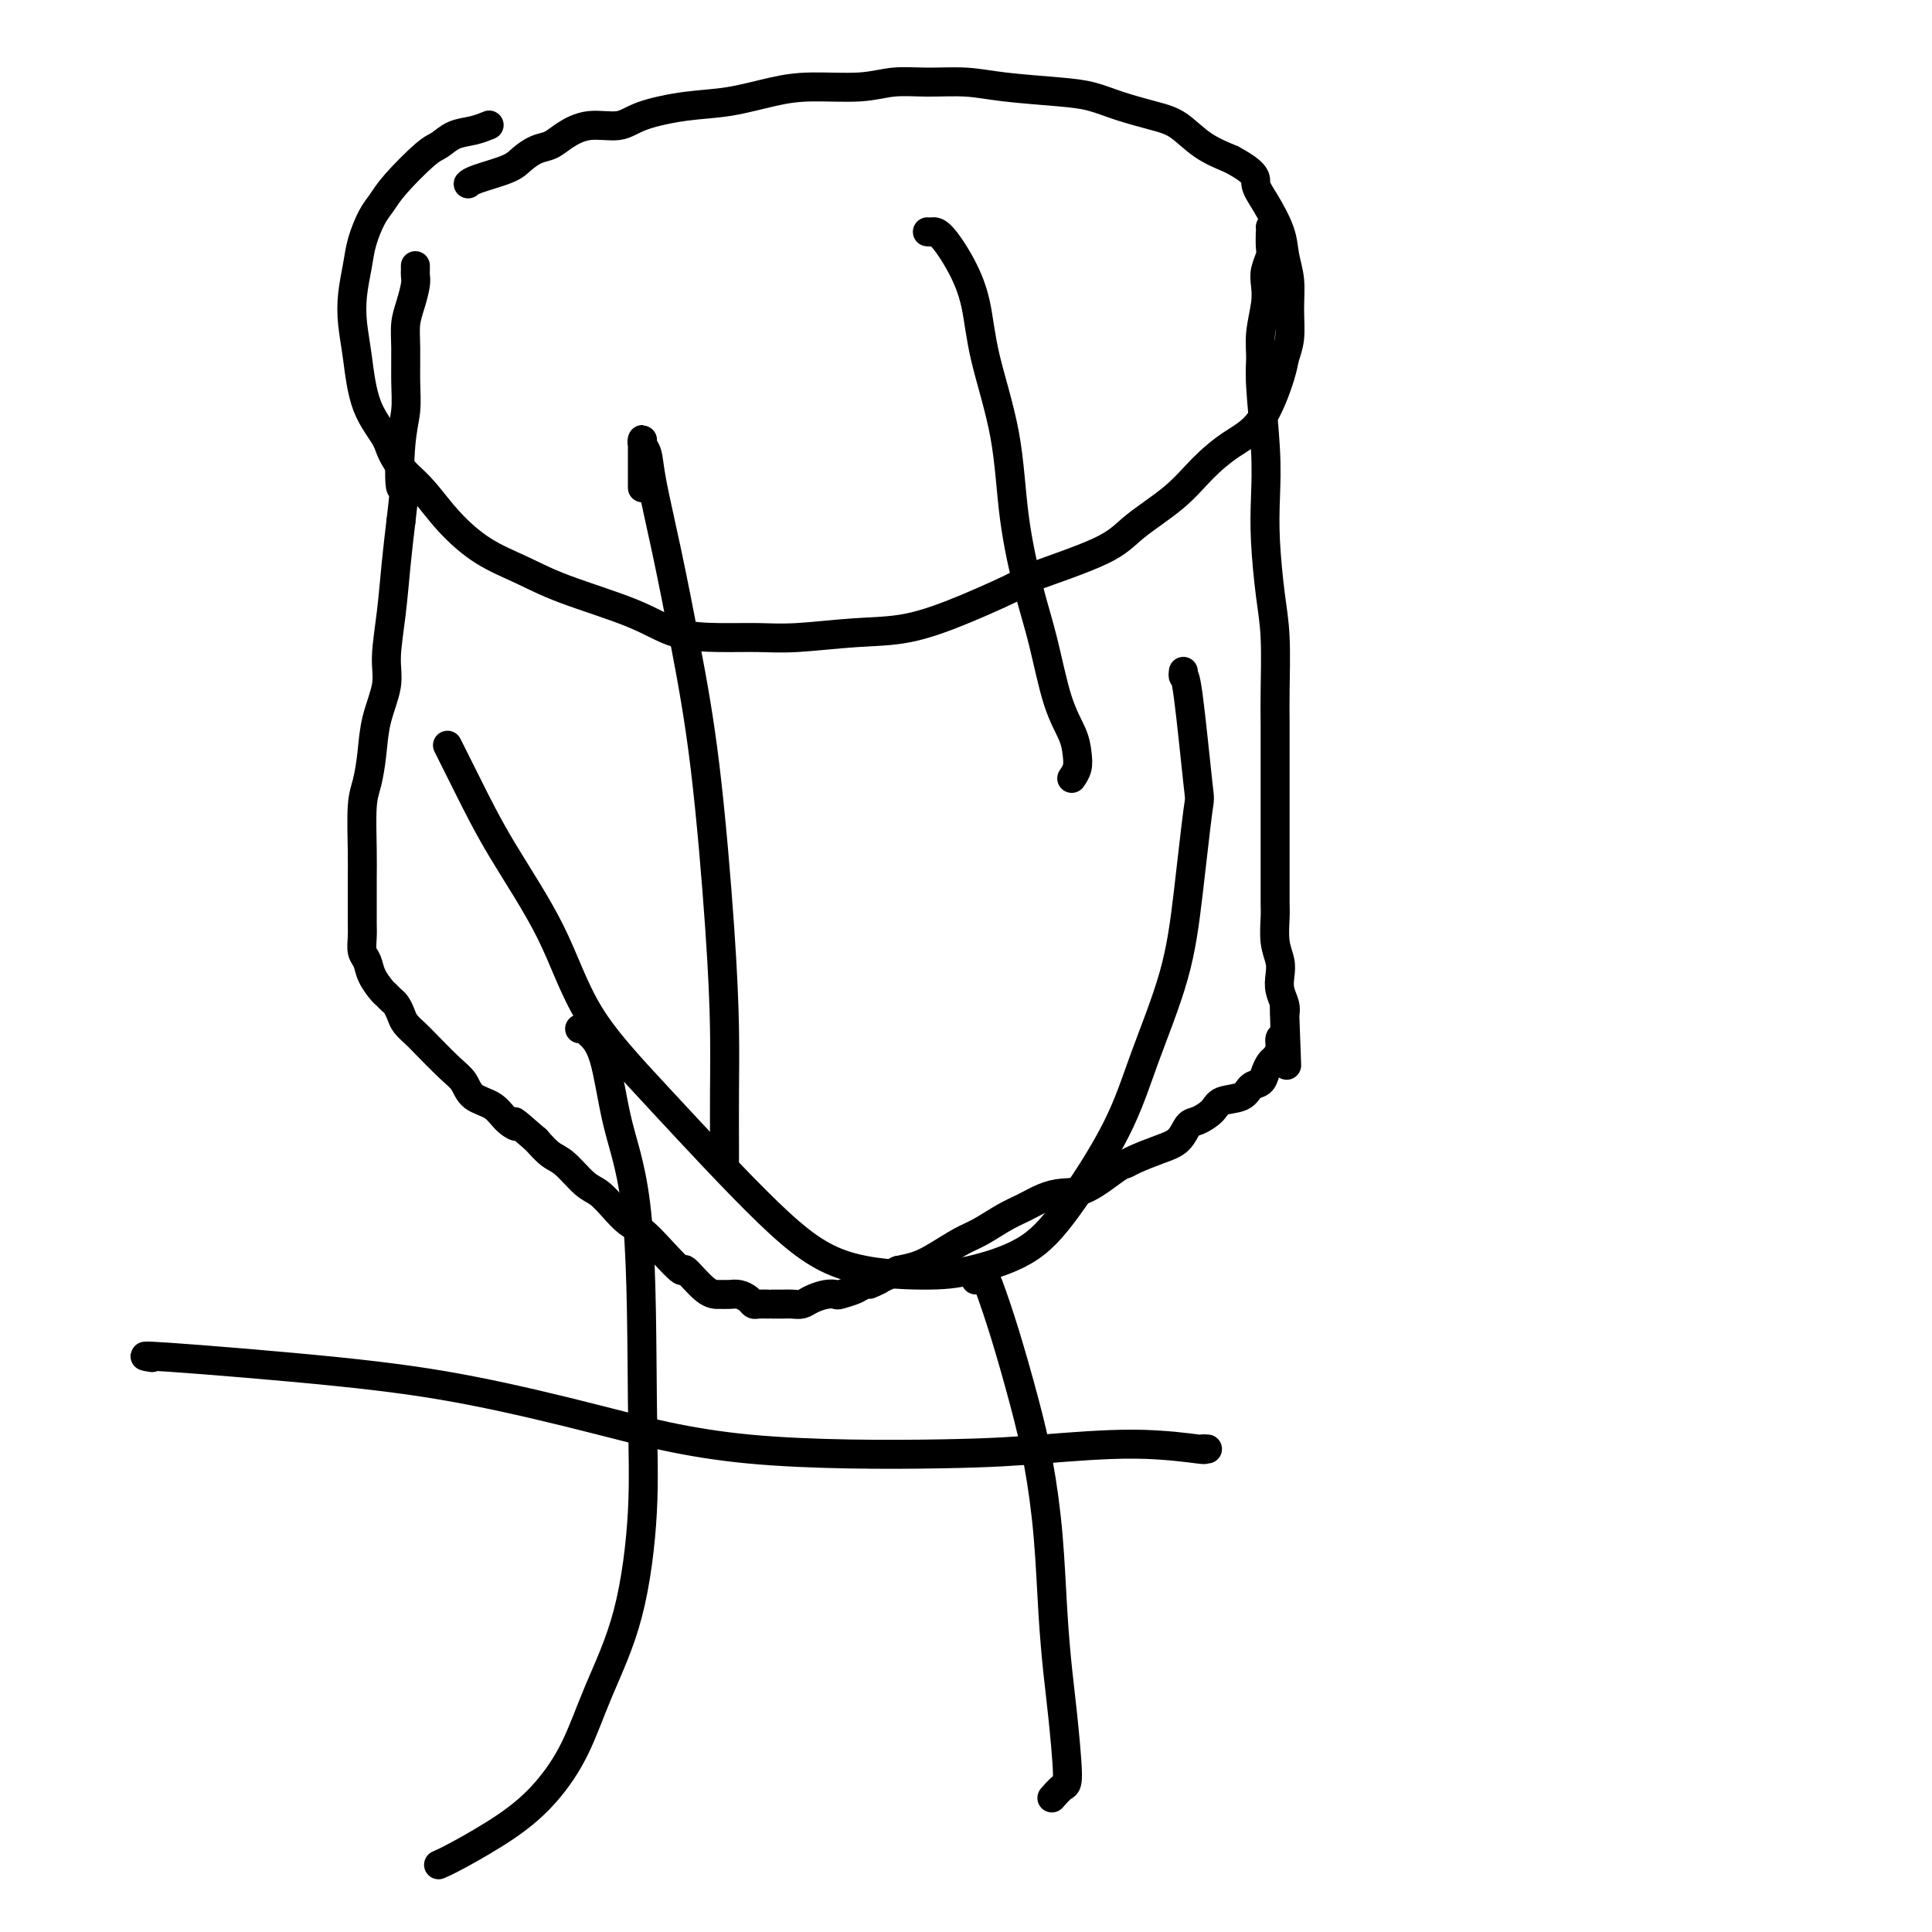
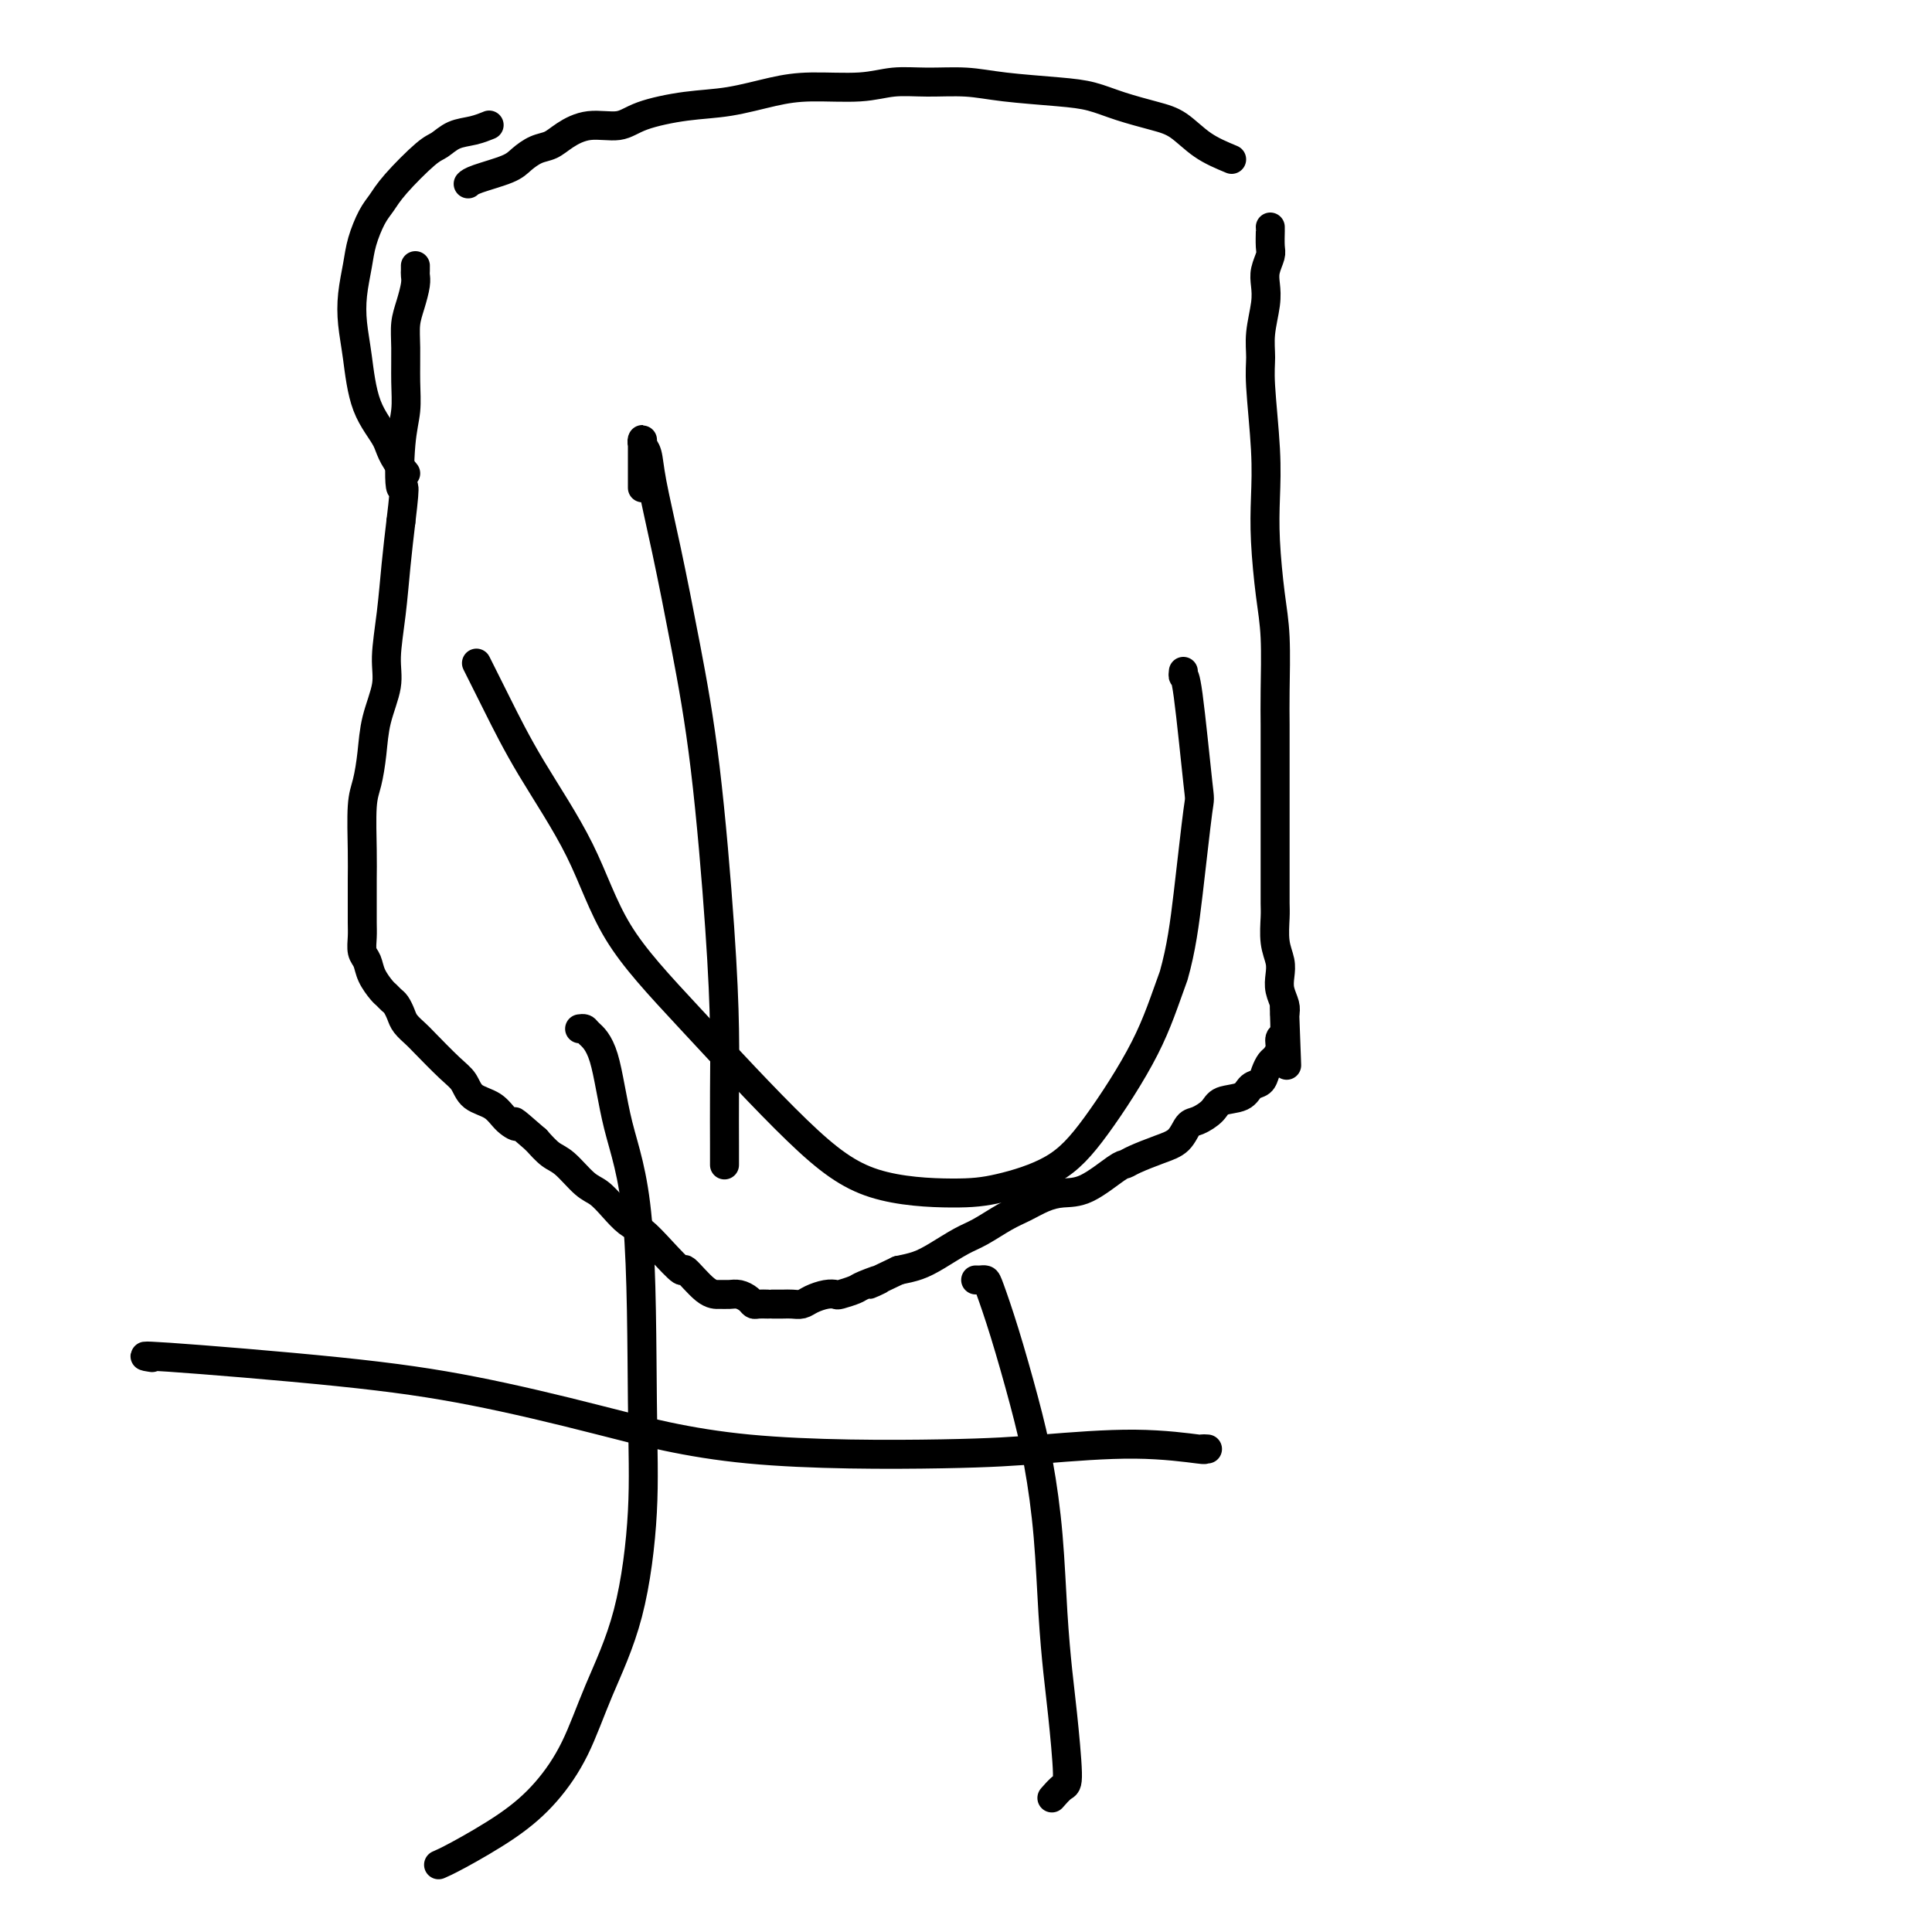
<svg xmlns="http://www.w3.org/2000/svg" viewBox="0 0 400 400" version="1.1">
  <g fill="none" stroke="#000000" stroke-width="6" stroke-linecap="round" stroke-linejoin="round">
    <path d="M97,38c-0.064,0.065 -0.127,0.130 0,0c0.127,-0.130 0.446,-0.454 2,-1c1.554,-0.546 4.343,-1.315 6,-2c1.657,-0.685 2.181,-1.288 3,-2c0.819,-0.712 1.934,-1.534 3,-2c1.066,-0.466 2.083,-0.575 3,-1c0.917,-0.425 1.733,-1.164 3,-2c1.267,-0.836 2.985,-1.767 5,-2c2.015,-0.233 4.326,0.232 6,0c1.674,-0.232 2.711,-1.163 5,-2c2.289,-0.837 5.829,-1.582 9,-2c3.171,-0.418 5.974,-0.508 9,-1c3.026,-0.492 6.277,-1.385 9,-2c2.723,-0.615 4.918,-0.950 8,-1c3.082,-0.050 7.049,0.186 10,0c2.951,-0.186 4.885,-0.793 7,-1c2.115,-0.207 4.409,-0.015 7,0c2.591,0.015 5.478,-0.148 8,0c2.522,0.148 4.680,0.606 8,1c3.320,0.394 7.801,0.722 11,1c3.199,0.278 5.116,0.504 7,1c1.884,0.496 3.734,1.263 6,2c2.266,0.737 4.948,1.445 7,2c2.052,0.555 3.476,0.957 5,2c1.524,1.043 3.150,2.727 5,4c1.850,1.273 3.925,2.137 6,3" />
-     <path d="M255,33c5.543,2.981 4.901,3.934 5,5c0.099,1.066 0.940,2.247 2,4c1.060,1.753 2.337,4.079 3,6c0.663,1.921 0.710,3.438 1,5c0.290,1.562 0.823,3.168 1,5c0.177,1.832 -0.001,3.890 0,6c0.001,2.110 0.183,4.272 0,6c-0.183,1.728 -0.729,3.023 -1,4c-0.271,0.977 -0.266,1.634 -1,4c-0.734,2.366 -2.205,6.439 -4,9c-1.795,2.561 -3.913,3.611 -6,5c-2.087,1.389 -4.144,3.118 -6,5c-1.856,1.882 -3.512,3.915 -6,6c-2.488,2.085 -5.809,4.220 -8,6c-2.191,1.780 -3.254,3.206 -7,5c-3.746,1.794 -10.176,3.958 -13,5c-2.824,1.042 -2.042,0.962 -4,2c-1.958,1.038 -6.657,3.192 -11,5c-4.343,1.808 -8.331,3.269 -12,4c-3.669,0.731 -7.018,0.731 -11,1c-3.982,0.269 -8.598,0.807 -12,1c-3.402,0.193 -5.591,0.040 -8,0c-2.409,-0.040 -5.040,0.033 -8,0c-2.960,-0.033 -6.250,-0.173 -9,-1c-2.750,-0.827 -4.962,-2.340 -9,-4c-4.038,-1.660 -9.903,-3.465 -14,-5c-4.097,-1.535 -6.427,-2.798 -9,-4c-2.573,-1.202 -5.391,-2.343 -8,-4c-2.609,-1.657 -5.010,-3.831 -7,-6c-1.990,-2.169 -3.569,-4.334 -5,-6c-1.431,-1.666 -2.716,-2.833 -4,-4" />
    <path d="M84,98c-3.167,-3.773 -3.084,-5.207 -4,-7c-0.916,-1.793 -2.831,-3.945 -4,-7c-1.169,-3.055 -1.593,-7.011 -2,-10c-0.407,-2.989 -0.797,-5.010 -1,-7c-0.203,-1.990 -0.220,-3.950 0,-6c0.220,-2.050 0.678,-4.191 1,-6c0.322,-1.809 0.509,-3.287 1,-5c0.491,-1.713 1.286,-3.662 2,-5c0.714,-1.338 1.348,-2.064 2,-3c0.652,-0.936 1.321,-2.082 3,-4c1.679,-1.918 4.366,-4.609 6,-6c1.634,-1.391 2.214,-1.483 3,-2c0.786,-0.517 1.778,-1.458 3,-2c1.222,-0.542 2.675,-0.684 4,-1c1.325,-0.316 2.521,-0.804 3,-1c0.479,-0.196 0.239,-0.098 0,0" />
    <path d="M263,47c-0.002,0.503 -0.004,1.005 0,1c0.004,-0.005 0.015,-0.518 0,0c-0.015,0.518 -0.056,2.068 0,3c0.056,0.932 0.207,1.245 0,2c-0.207,0.755 -0.773,1.951 -1,3c-0.227,1.049 -0.114,1.949 0,3c0.114,1.051 0.231,2.252 0,4c-0.231,1.748 -0.808,4.043 -1,6c-0.192,1.957 0.000,3.575 0,5c-0.000,1.425 -0.193,2.658 0,6c0.193,3.342 0.774,8.793 1,13c0.226,4.207 0.099,7.170 0,10c-0.099,2.830 -0.170,5.528 0,9c0.170,3.472 0.581,7.719 1,11c0.419,3.281 0.844,5.596 1,9c0.156,3.404 0.042,7.898 0,11c-0.042,3.102 -0.011,4.812 0,7c0.011,2.188 0.003,4.853 0,8c-0.003,3.147 -0.001,6.776 0,9c0.001,2.224 0.001,3.044 0,5c-0.001,1.956 -0.001,5.047 0,7c0.001,1.953 0.004,2.767 0,4c-0.004,1.233 -0.015,2.886 0,4c0.015,1.114 0.056,1.691 0,3c-0.056,1.309 -0.207,3.352 0,5c0.207,1.648 0.774,2.903 1,4c0.226,1.097 0.112,2.036 0,3c-0.112,0.964 -0.223,1.952 0,3c0.223,1.048 0.778,2.157 1,3c0.222,0.843 0.111,1.422 0,2" />
    <path d="M266,210c0.772,20.289 0.203,6.013 0,1c-0.203,-5.013 -0.039,-0.763 0,1c0.039,1.763 -0.045,1.040 0,1c0.045,-0.040 0.219,0.604 0,1c-0.219,0.396 -0.833,0.542 -1,1c-0.167,0.458 0.111,1.226 0,2c-0.111,0.774 -0.611,1.554 -1,2c-0.389,0.446 -0.668,0.557 -1,1c-0.332,0.443 -0.715,1.217 -1,2c-0.285,0.783 -0.470,1.574 -1,2c-0.530,0.426 -1.406,0.485 -2,1c-0.594,0.515 -0.908,1.484 -2,2c-1.092,0.516 -2.963,0.579 -4,1c-1.037,0.421 -1.241,1.201 -2,2c-0.759,0.799 -2.073,1.618 -3,2c-0.927,0.382 -1.467,0.327 -2,1c-0.533,0.673 -1.060,2.075 -2,3c-0.940,0.925 -2.295,1.372 -4,2c-1.705,0.628 -3.761,1.436 -5,2c-1.239,0.564 -1.661,0.885 -2,1c-0.339,0.115 -0.597,0.023 -2,1c-1.403,0.977 -3.952,3.023 -6,4c-2.048,0.977 -3.594,0.885 -5,1c-1.406,0.115 -2.671,0.439 -4,1c-1.329,0.561 -2.722,1.361 -4,2c-1.278,0.639 -2.442,1.116 -4,2c-1.558,0.884 -3.511,2.173 -5,3c-1.489,0.827 -2.512,1.191 -4,2c-1.488,0.809 -3.439,2.064 -5,3c-1.561,0.936 -2.732,1.553 -4,2c-1.268,0.447 -2.634,0.723 -4,1" />
    <path d="M186,263c-9.717,4.581 -5.009,2.534 -4,2c1.009,-0.534 -1.682,0.445 -3,1c-1.318,0.555 -1.263,0.687 -2,1c-0.737,0.313 -2.266,0.805 -3,1c-0.734,0.195 -0.672,0.091 -1,0c-0.328,-0.091 -1.046,-0.168 -2,0c-0.954,0.168 -2.144,0.581 -3,1c-0.856,0.419 -1.378,0.844 -2,1c-0.622,0.156 -1.346,0.042 -2,0c-0.654,-0.042 -1.240,-0.011 -2,0c-0.760,0.011 -1.695,0.004 -2,0c-0.305,-0.004 0.021,-0.004 0,0c-0.021,0.004 -0.390,0.011 -1,0c-0.610,-0.011 -1.462,-0.041 -2,0c-0.538,0.041 -0.763,0.155 -1,0c-0.237,-0.155 -0.488,-0.577 -1,-1c-0.512,-0.423 -1.287,-0.847 -2,-1c-0.713,-0.153 -1.365,-0.034 -2,0c-0.635,0.034 -1.254,-0.016 -2,0c-0.746,0.016 -1.620,0.100 -3,-1c-1.380,-1.100 -3.265,-3.382 -4,-4c-0.735,-0.618 -0.321,0.428 -1,0c-0.679,-0.428 -2.450,-2.332 -4,-4c-1.550,-1.668 -2.878,-3.102 -4,-4c-1.122,-0.898 -2.036,-1.259 -3,-2c-0.964,-0.741 -1.976,-1.860 -3,-3c-1.024,-1.140 -2.059,-2.300 -3,-3c-0.941,-0.700 -1.788,-0.940 -3,-2c-1.212,-1.060 -2.788,-2.939 -4,-4c-1.212,-1.061 -2.061,-1.303 -3,-2c-0.939,-0.697 -1.970,-1.848 -3,-3" />
    <path d="M111,236c-6.232,-5.458 -4.313,-3.601 -4,-3c0.313,0.601 -0.981,-0.052 -2,-1c-1.019,-0.948 -1.765,-2.191 -3,-3c-1.235,-0.809 -2.960,-1.186 -4,-2c-1.040,-0.814 -1.396,-2.067 -2,-3c-0.604,-0.933 -1.457,-1.548 -3,-3c-1.543,-1.452 -3.775,-3.741 -5,-5c-1.225,-1.259 -1.441,-1.489 -2,-2c-0.559,-0.511 -1.459,-1.303 -2,-2c-0.541,-0.697 -0.721,-1.298 -1,-2c-0.279,-0.702 -0.656,-1.503 -1,-2c-0.344,-0.497 -0.655,-0.689 -1,-1c-0.345,-0.311 -0.723,-0.740 -1,-1c-0.277,-0.260 -0.452,-0.352 -1,-1c-0.548,-0.648 -1.467,-1.853 -2,-3c-0.533,-1.147 -0.679,-2.238 -1,-3c-0.321,-0.762 -0.818,-1.196 -1,-2c-0.182,-0.804 -0.049,-1.977 0,-3c0.049,-1.023 0.012,-1.894 0,-3c-0.012,-1.106 -0.000,-2.447 0,-4c0.000,-1.553 -0.011,-3.319 0,-5c0.011,-1.681 0.043,-3.276 0,-6c-0.043,-2.724 -0.161,-6.577 0,-9c0.161,-2.423 0.603,-3.418 1,-5c0.397,-1.582 0.750,-3.752 1,-6c0.250,-2.248 0.396,-4.573 1,-7c0.604,-2.427 1.667,-4.957 2,-7c0.333,-2.043 -0.066,-3.599 0,-6c0.066,-2.401 0.595,-5.646 1,-9c0.405,-3.354 0.687,-6.815 1,-10c0.313,-3.185 0.656,-6.092 1,-9" />
    <path d="M83,108c1.254,-10.261 0.389,-6.414 0,-7c-0.389,-0.586 -0.301,-5.605 0,-9c0.301,-3.395 0.815,-5.166 1,-7c0.185,-1.834 0.039,-3.730 0,-6c-0.039,-2.270 0.028,-4.912 0,-7c-0.028,-2.088 -0.151,-3.620 0,-5c0.151,-1.380 0.576,-2.608 1,-4c0.424,-1.392 0.846,-2.948 1,-4c0.154,-1.052 0.041,-1.602 0,-2c-0.041,-0.398 -0.011,-0.646 0,-1c0.011,-0.354 0.003,-0.816 0,-1c-0.003,-0.184 -0.002,-0.092 0,0" />
    <path d="M133,101c0.000,-0.304 0.000,-0.608 0,-1c-0.000,-0.392 -0.001,-0.873 0,-2c0.001,-1.127 0.004,-2.900 0,-4c-0.004,-1.100 -0.013,-1.526 0,-2c0.013,-0.474 0.050,-0.997 0,-1c-0.050,-0.003 -0.188,0.515 0,1c0.188,0.485 0.700,0.937 1,2c0.300,1.063 0.388,2.736 1,6c0.612,3.264 1.747,8.118 3,14c1.253,5.882 2.623,12.791 4,20c1.377,7.209 2.761,14.718 4,25c1.239,10.282 2.332,23.337 3,33c0.668,9.663 0.911,15.934 1,21c0.089,5.066 0.024,8.926 0,13c-0.024,4.074 -0.006,8.360 0,11c0.006,2.640 0.002,3.634 0,4c-0.002,0.366 -0.000,0.105 0,0c0.000,-0.105 0.000,-0.052 0,0" />
-     <path d="M192,48c0.295,0.021 0.591,0.041 1,0c0.409,-0.041 0.932,-0.144 2,1c1.068,1.144 2.680,3.534 4,6c1.320,2.466 2.349,5.009 3,8c0.651,2.991 0.926,6.429 2,11c1.074,4.571 2.948,10.276 4,16c1.052,5.724 1.283,11.469 2,17c0.717,5.531 1.919,10.850 3,15c1.081,4.150 2.042,7.132 3,11c0.958,3.868 1.913,8.623 3,12c1.087,3.377 2.305,5.374 3,7c0.695,1.626 0.867,2.879 1,4c0.133,1.121 0.228,2.109 0,3c-0.228,0.891 -0.779,1.683 -1,2c-0.221,0.317 -0.110,0.158 0,0" />
-     <path d="M245,139c-0.056,0.496 -0.112,0.993 0,1c0.112,0.007 0.392,-0.475 1,4c0.608,4.475 1.545,13.906 2,18c0.455,4.094 0.427,2.851 0,6c-0.427,3.149 -1.252,10.688 -2,17c-0.748,6.312 -1.419,11.395 -3,17c-1.581,5.605 -4.073,11.733 -6,17c-1.927,5.267 -3.290,9.675 -6,15c-2.710,5.325 -6.768,11.569 -10,16c-3.232,4.431 -5.639,7.050 -9,9c-3.361,1.950 -7.677,3.232 -11,4c-3.323,0.768 -5.654,1.021 -10,1c-4.346,-0.021 -10.705,-0.317 -16,-2c-5.295,-1.683 -9.524,-4.752 -16,-11c-6.476,-6.248 -15.200,-15.676 -22,-23c-6.800,-7.324 -11.675,-12.545 -15,-18c-3.325,-5.455 -5.098,-11.144 -8,-17c-2.902,-5.856 -6.932,-11.879 -10,-17c-3.068,-5.121 -5.172,-9.340 -7,-13c-1.828,-3.660 -3.379,-6.760 -4,-8c-0.621,-1.240 -0.310,-0.620 0,0" />
+     <path d="M245,139c-0.056,0.496 -0.112,0.993 0,1c0.112,0.007 0.392,-0.475 1,4c0.608,4.475 1.545,13.906 2,18c0.455,4.094 0.427,2.851 0,6c-0.427,3.149 -1.252,10.688 -2,17c-0.748,6.312 -1.419,11.395 -3,17c-1.927,5.267 -3.290,9.675 -6,15c-2.710,5.325 -6.768,11.569 -10,16c-3.232,4.431 -5.639,7.050 -9,9c-3.361,1.950 -7.677,3.232 -11,4c-3.323,0.768 -5.654,1.021 -10,1c-4.346,-0.021 -10.705,-0.317 -16,-2c-5.295,-1.683 -9.524,-4.752 -16,-11c-6.476,-6.248 -15.200,-15.676 -22,-23c-6.800,-7.324 -11.675,-12.545 -15,-18c-3.325,-5.455 -5.098,-11.144 -8,-17c-2.902,-5.856 -6.932,-11.879 -10,-17c-3.068,-5.121 -5.172,-9.340 -7,-13c-1.828,-3.660 -3.379,-6.760 -4,-8c-0.621,-1.240 -0.310,-0.620 0,0" />
    <path d="M120,213c0.384,-0.051 0.768,-0.101 1,0c0.232,0.101 0.310,0.354 1,1c0.690,0.646 1.990,1.687 3,5c1.010,3.313 1.728,8.900 3,14c1.272,5.100 3.096,9.713 4,20c0.904,10.287 0.887,26.247 1,37c0.113,10.753 0.357,16.300 0,23c-0.357,6.700 -1.314,14.555 -3,21c-1.686,6.445 -4.100,11.481 -6,16c-1.900,4.519 -3.287,8.521 -5,12c-1.713,3.479 -3.752,6.435 -6,9c-2.248,2.565 -4.706,4.739 -8,7c-3.294,2.261 -7.425,4.609 -10,6c-2.575,1.391 -3.593,1.826 -4,2c-0.407,0.174 -0.204,0.087 0,0" />
    <path d="M202,265c0.323,0.012 0.645,0.024 1,0c0.355,-0.024 0.742,-0.086 1,0c0.258,0.086 0.388,0.318 1,2c0.612,1.682 1.708,4.815 3,9c1.292,4.185 2.780,9.422 4,14c1.220,4.578 2.172,8.495 3,13c0.828,4.505 1.533,9.596 2,15c0.467,5.404 0.698,11.120 1,16c0.302,4.880 0.676,8.923 1,12c0.324,3.077 0.598,5.189 1,9c0.402,3.811 0.933,9.320 1,12c0.067,2.680 -0.328,2.529 -1,3c-0.672,0.471 -1.621,1.563 -2,2c-0.379,0.437 -0.190,0.218 0,0" />
    <path d="M250,300c-0.576,-0.036 -1.152,-0.073 -1,0c0.152,0.073 1.030,0.255 -1,0c-2.030,-0.255 -6.970,-0.947 -13,-1c-6.030,-0.053 -13.150,0.534 -19,1c-5.850,0.466 -10.429,0.810 -21,1c-10.571,0.190 -27.134,0.225 -40,-1c-12.866,-1.225 -22.035,-3.712 -31,-6c-8.965,-2.288 -17.725,-4.378 -26,-6c-8.275,-1.622 -16.063,-2.775 -28,-4c-11.937,-1.225 -28.021,-2.522 -35,-3c-6.979,-0.478 -4.851,-0.137 -4,0c0.851,0.137 0.426,0.068 0,0" />
  </g>
</svg>